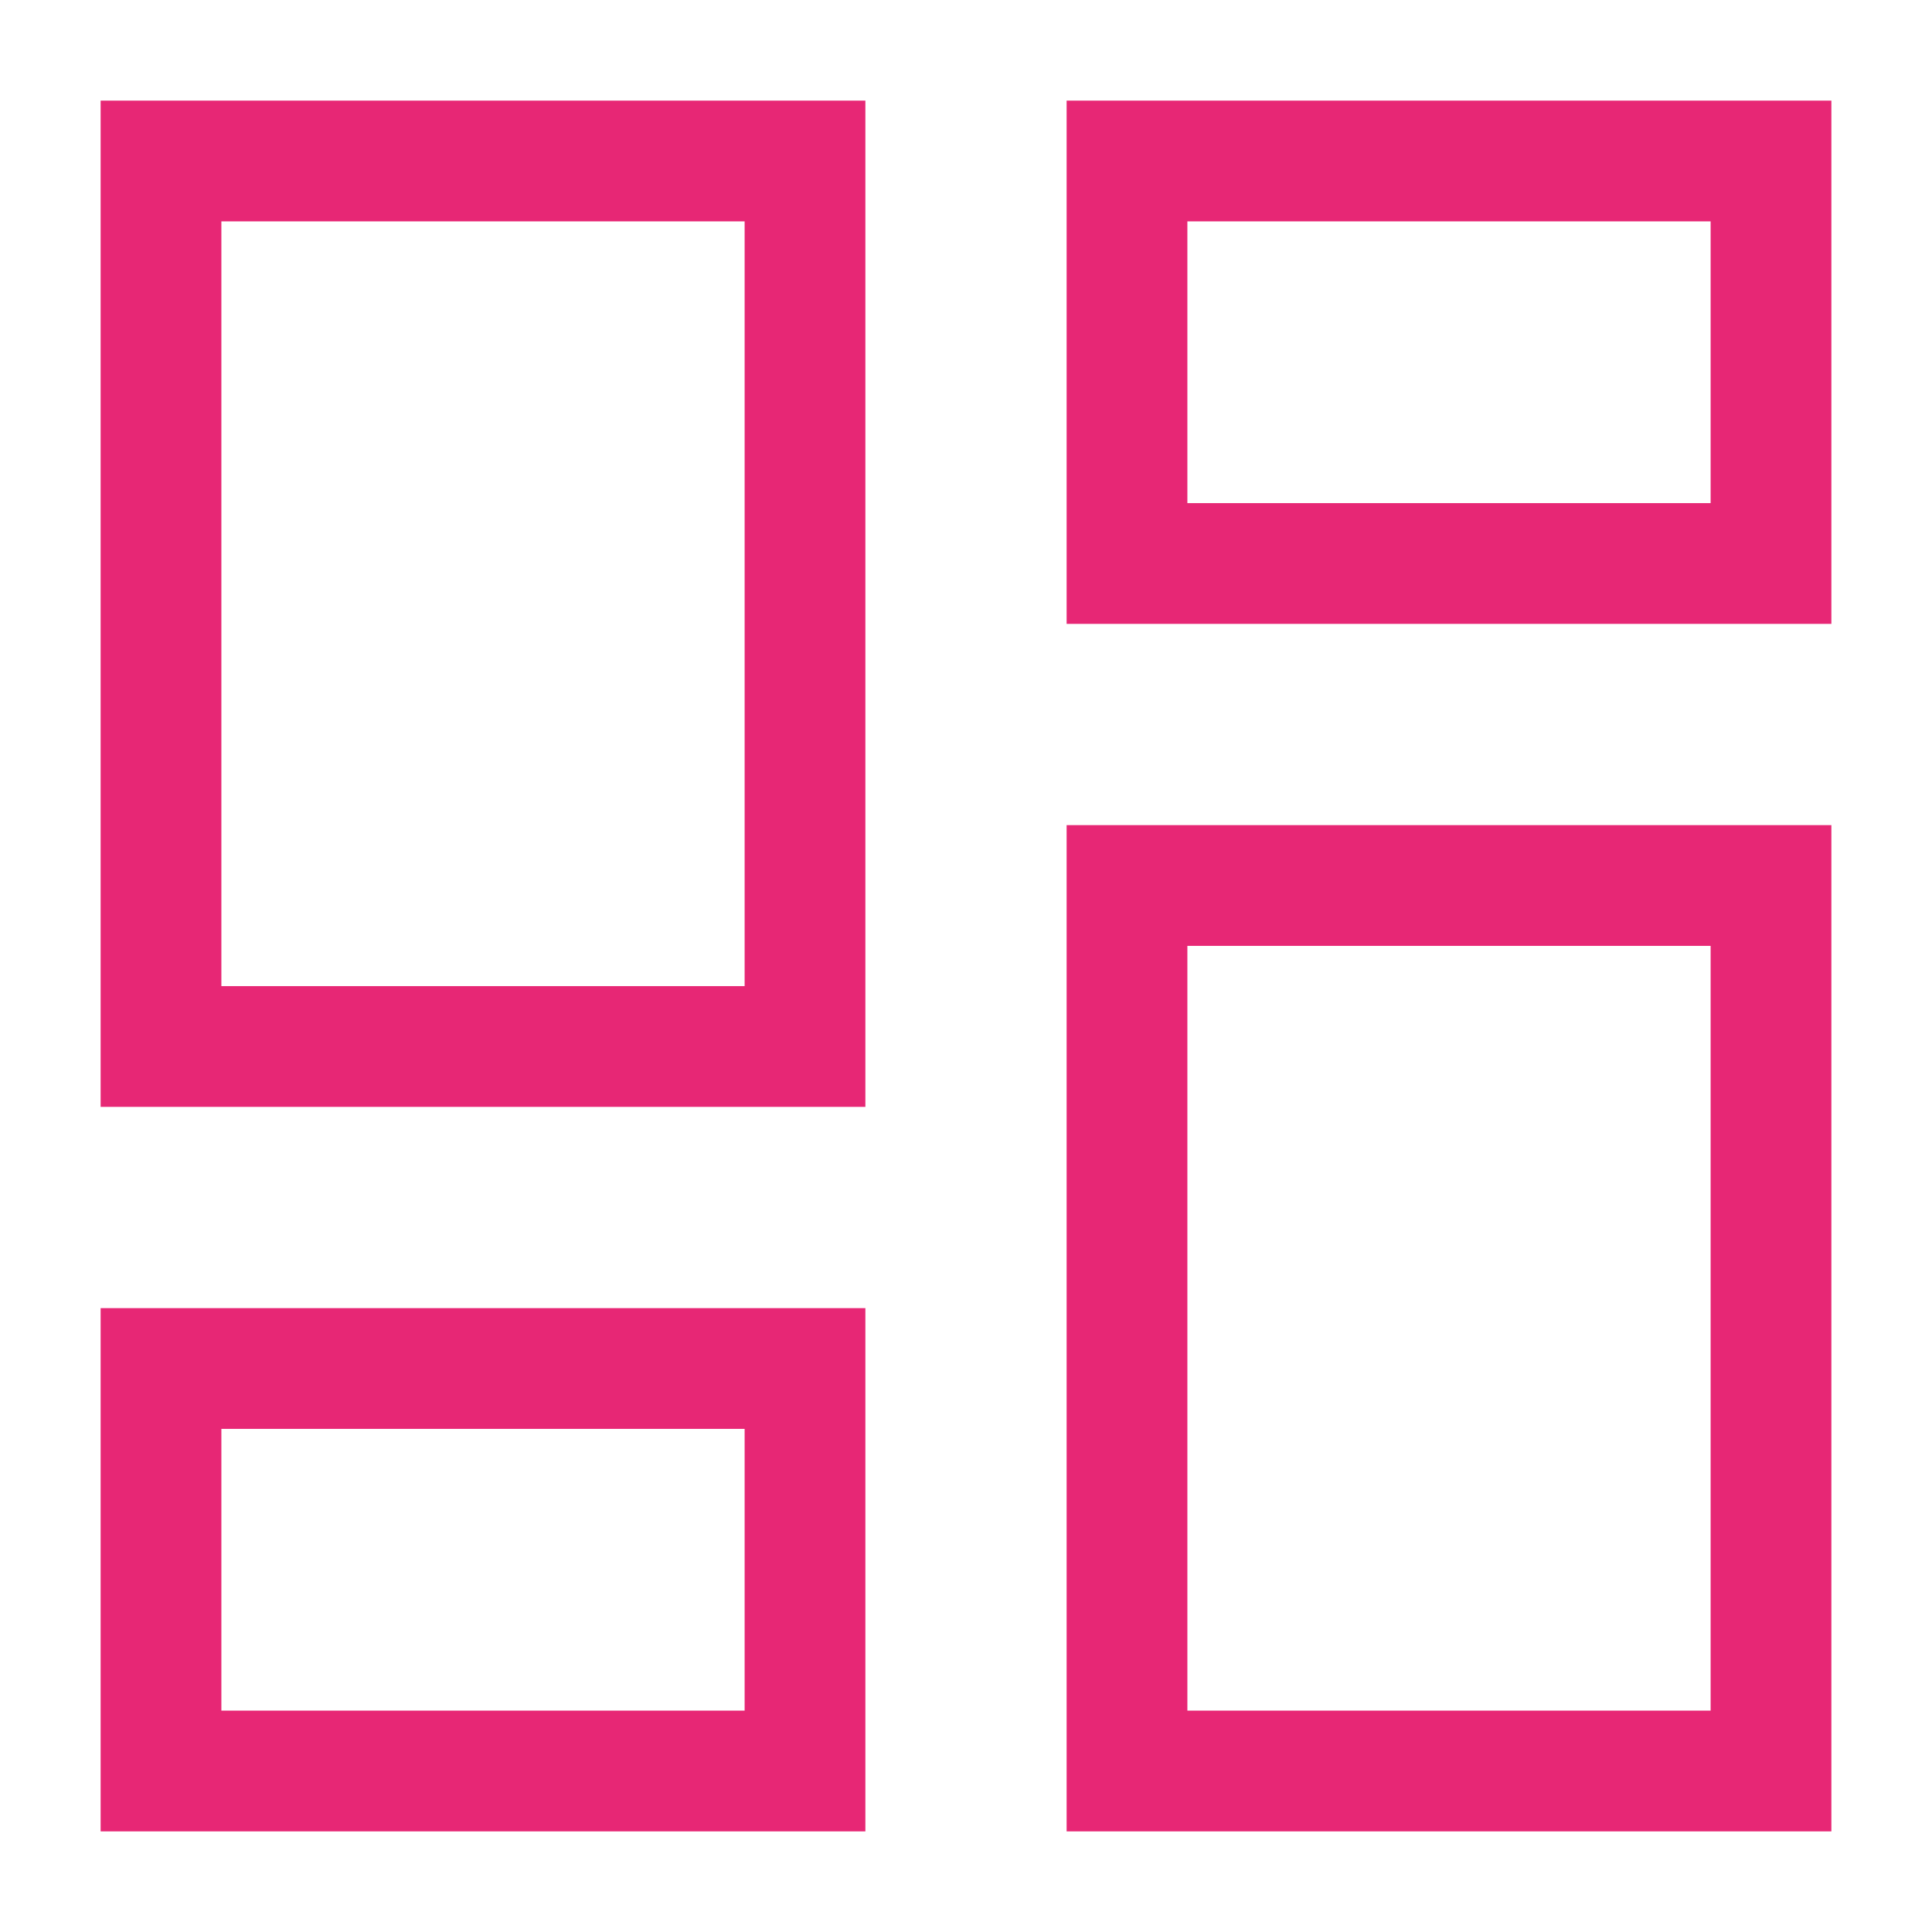
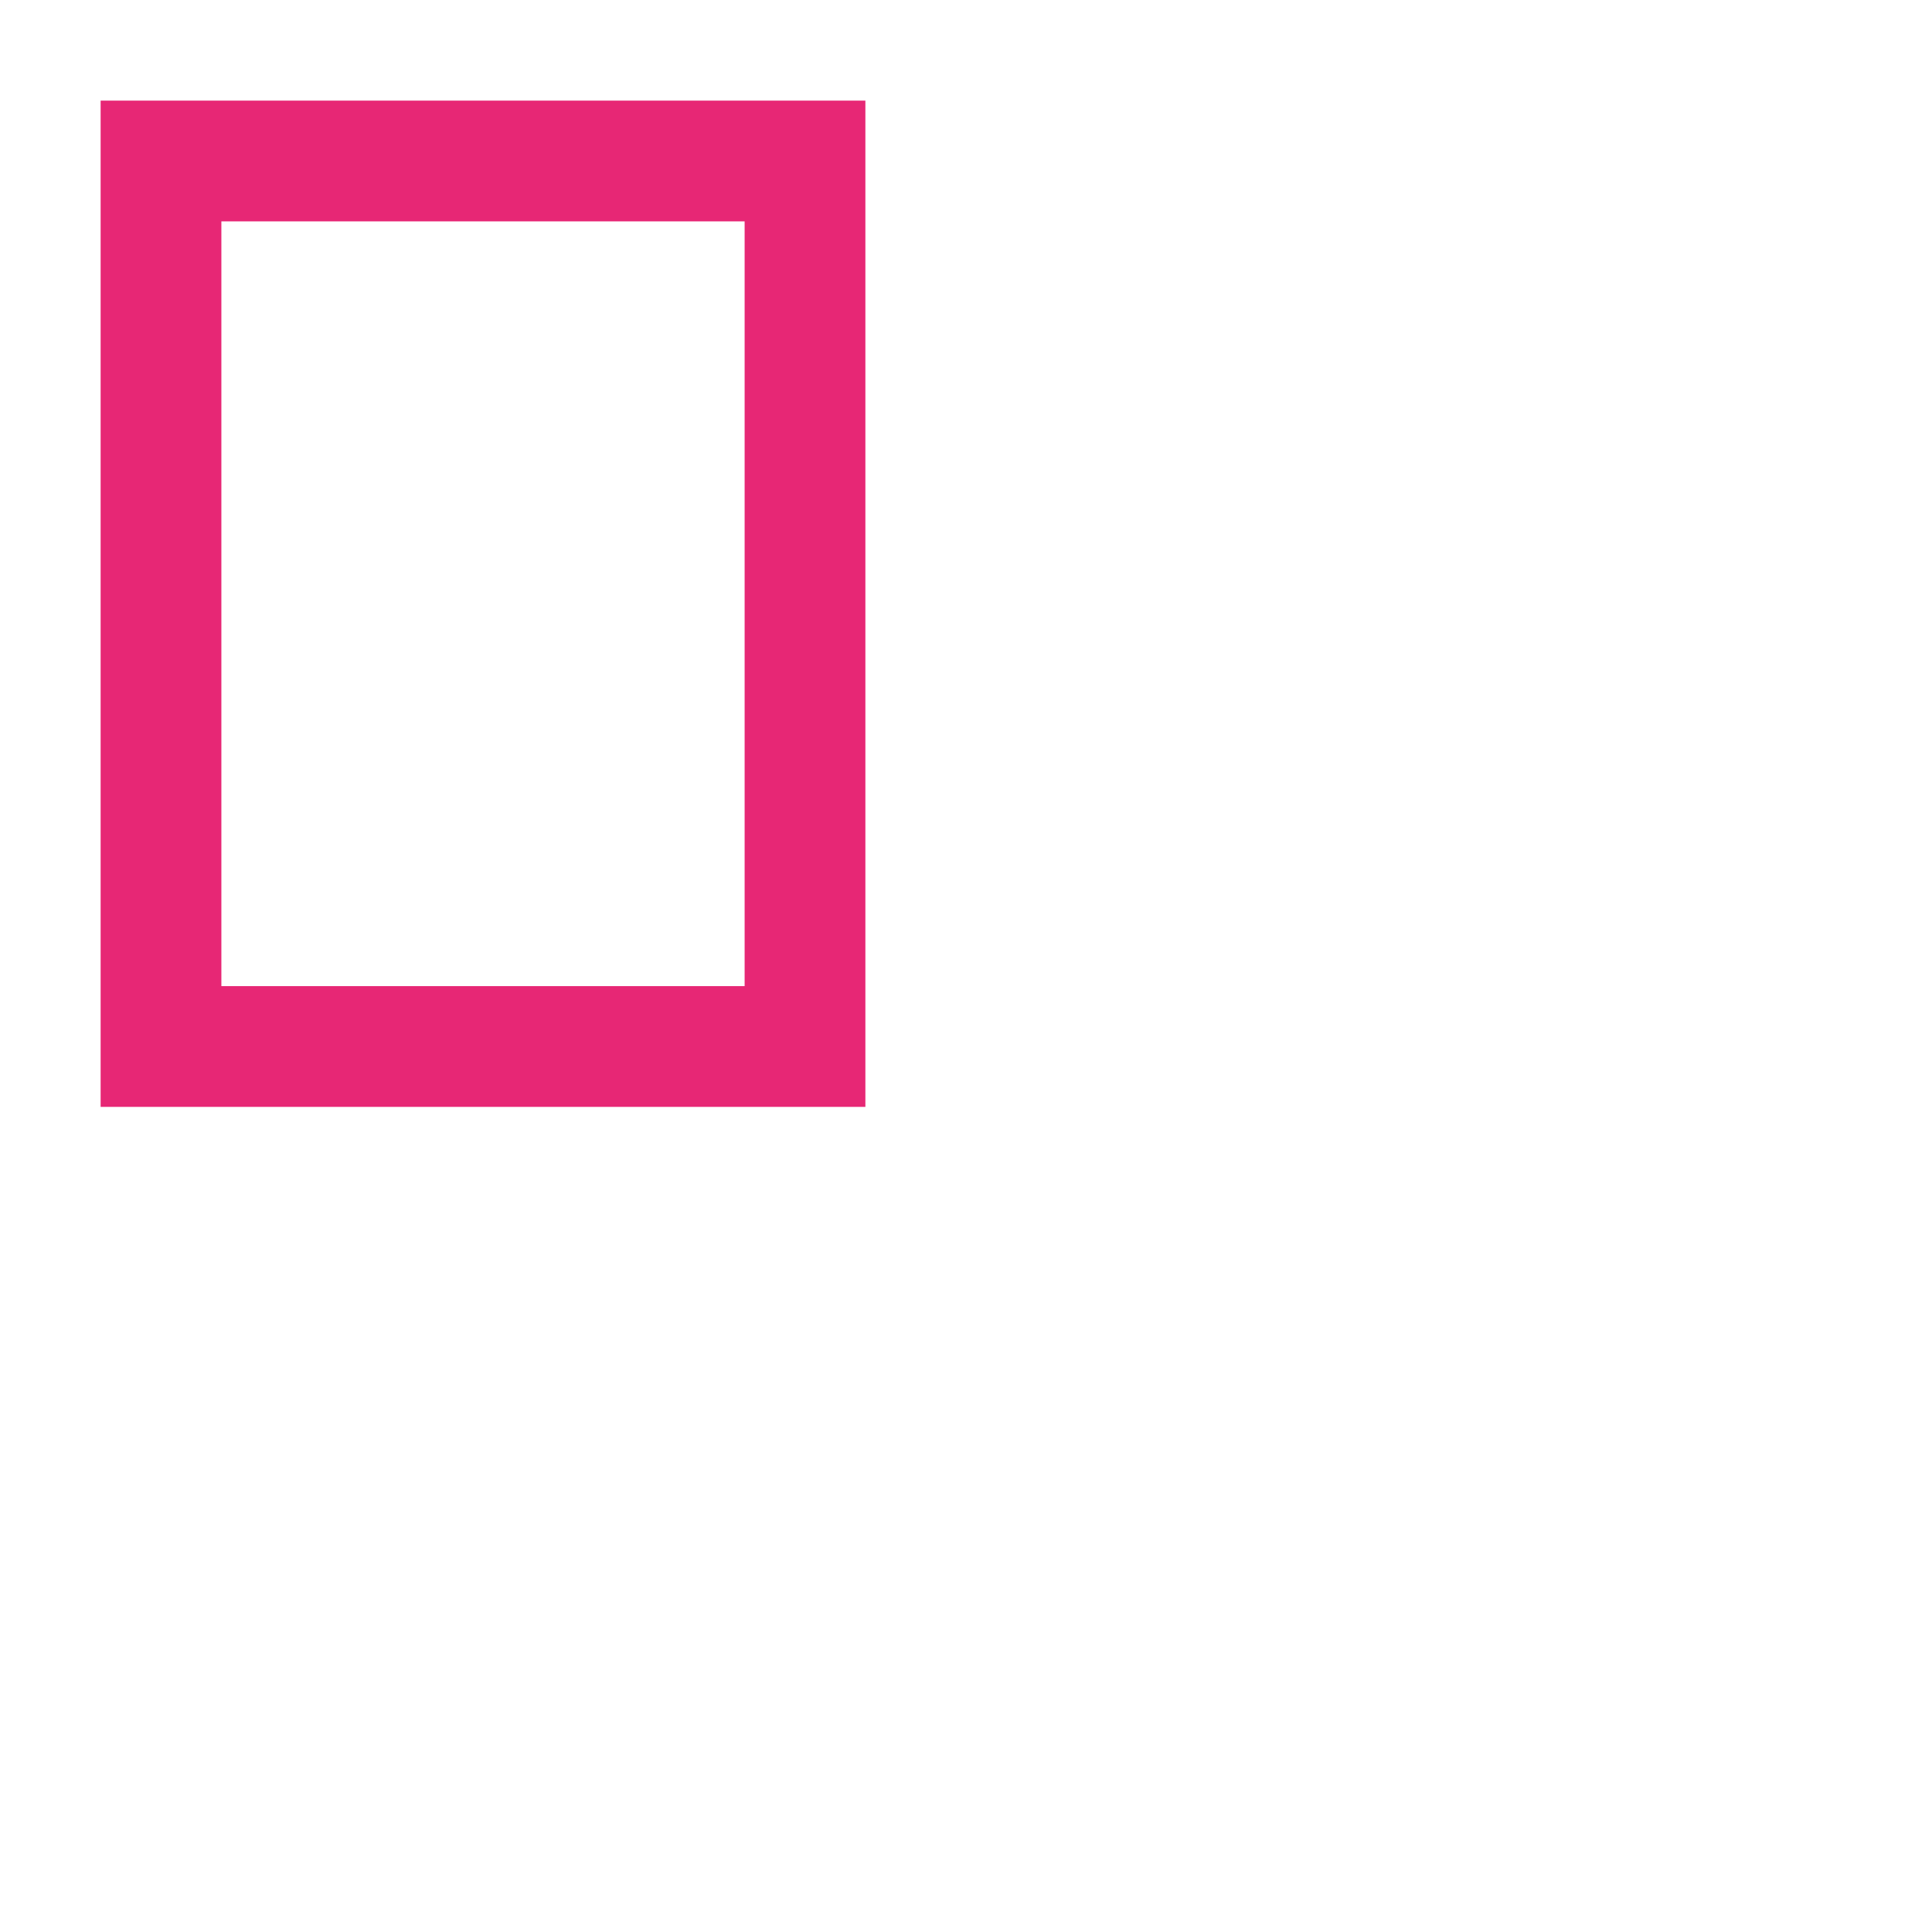
<svg xmlns="http://www.w3.org/2000/svg" width="48" height="48" viewBox="0 0 48 48" fill="none">
  <path d="M4 4H20V26H4V4Z" stroke="#E72775" stroke-width="3" />
-   <path d="M28 4H44V14H28V4Z" stroke="#E72775" stroke-width="3" />
-   <path d="M4 34H20V44H4V34Z" stroke="#E72775" stroke-width="3" />
-   <path d="M28 22H44V44H28V22Z" stroke="#E72775" stroke-width="3" />
</svg>